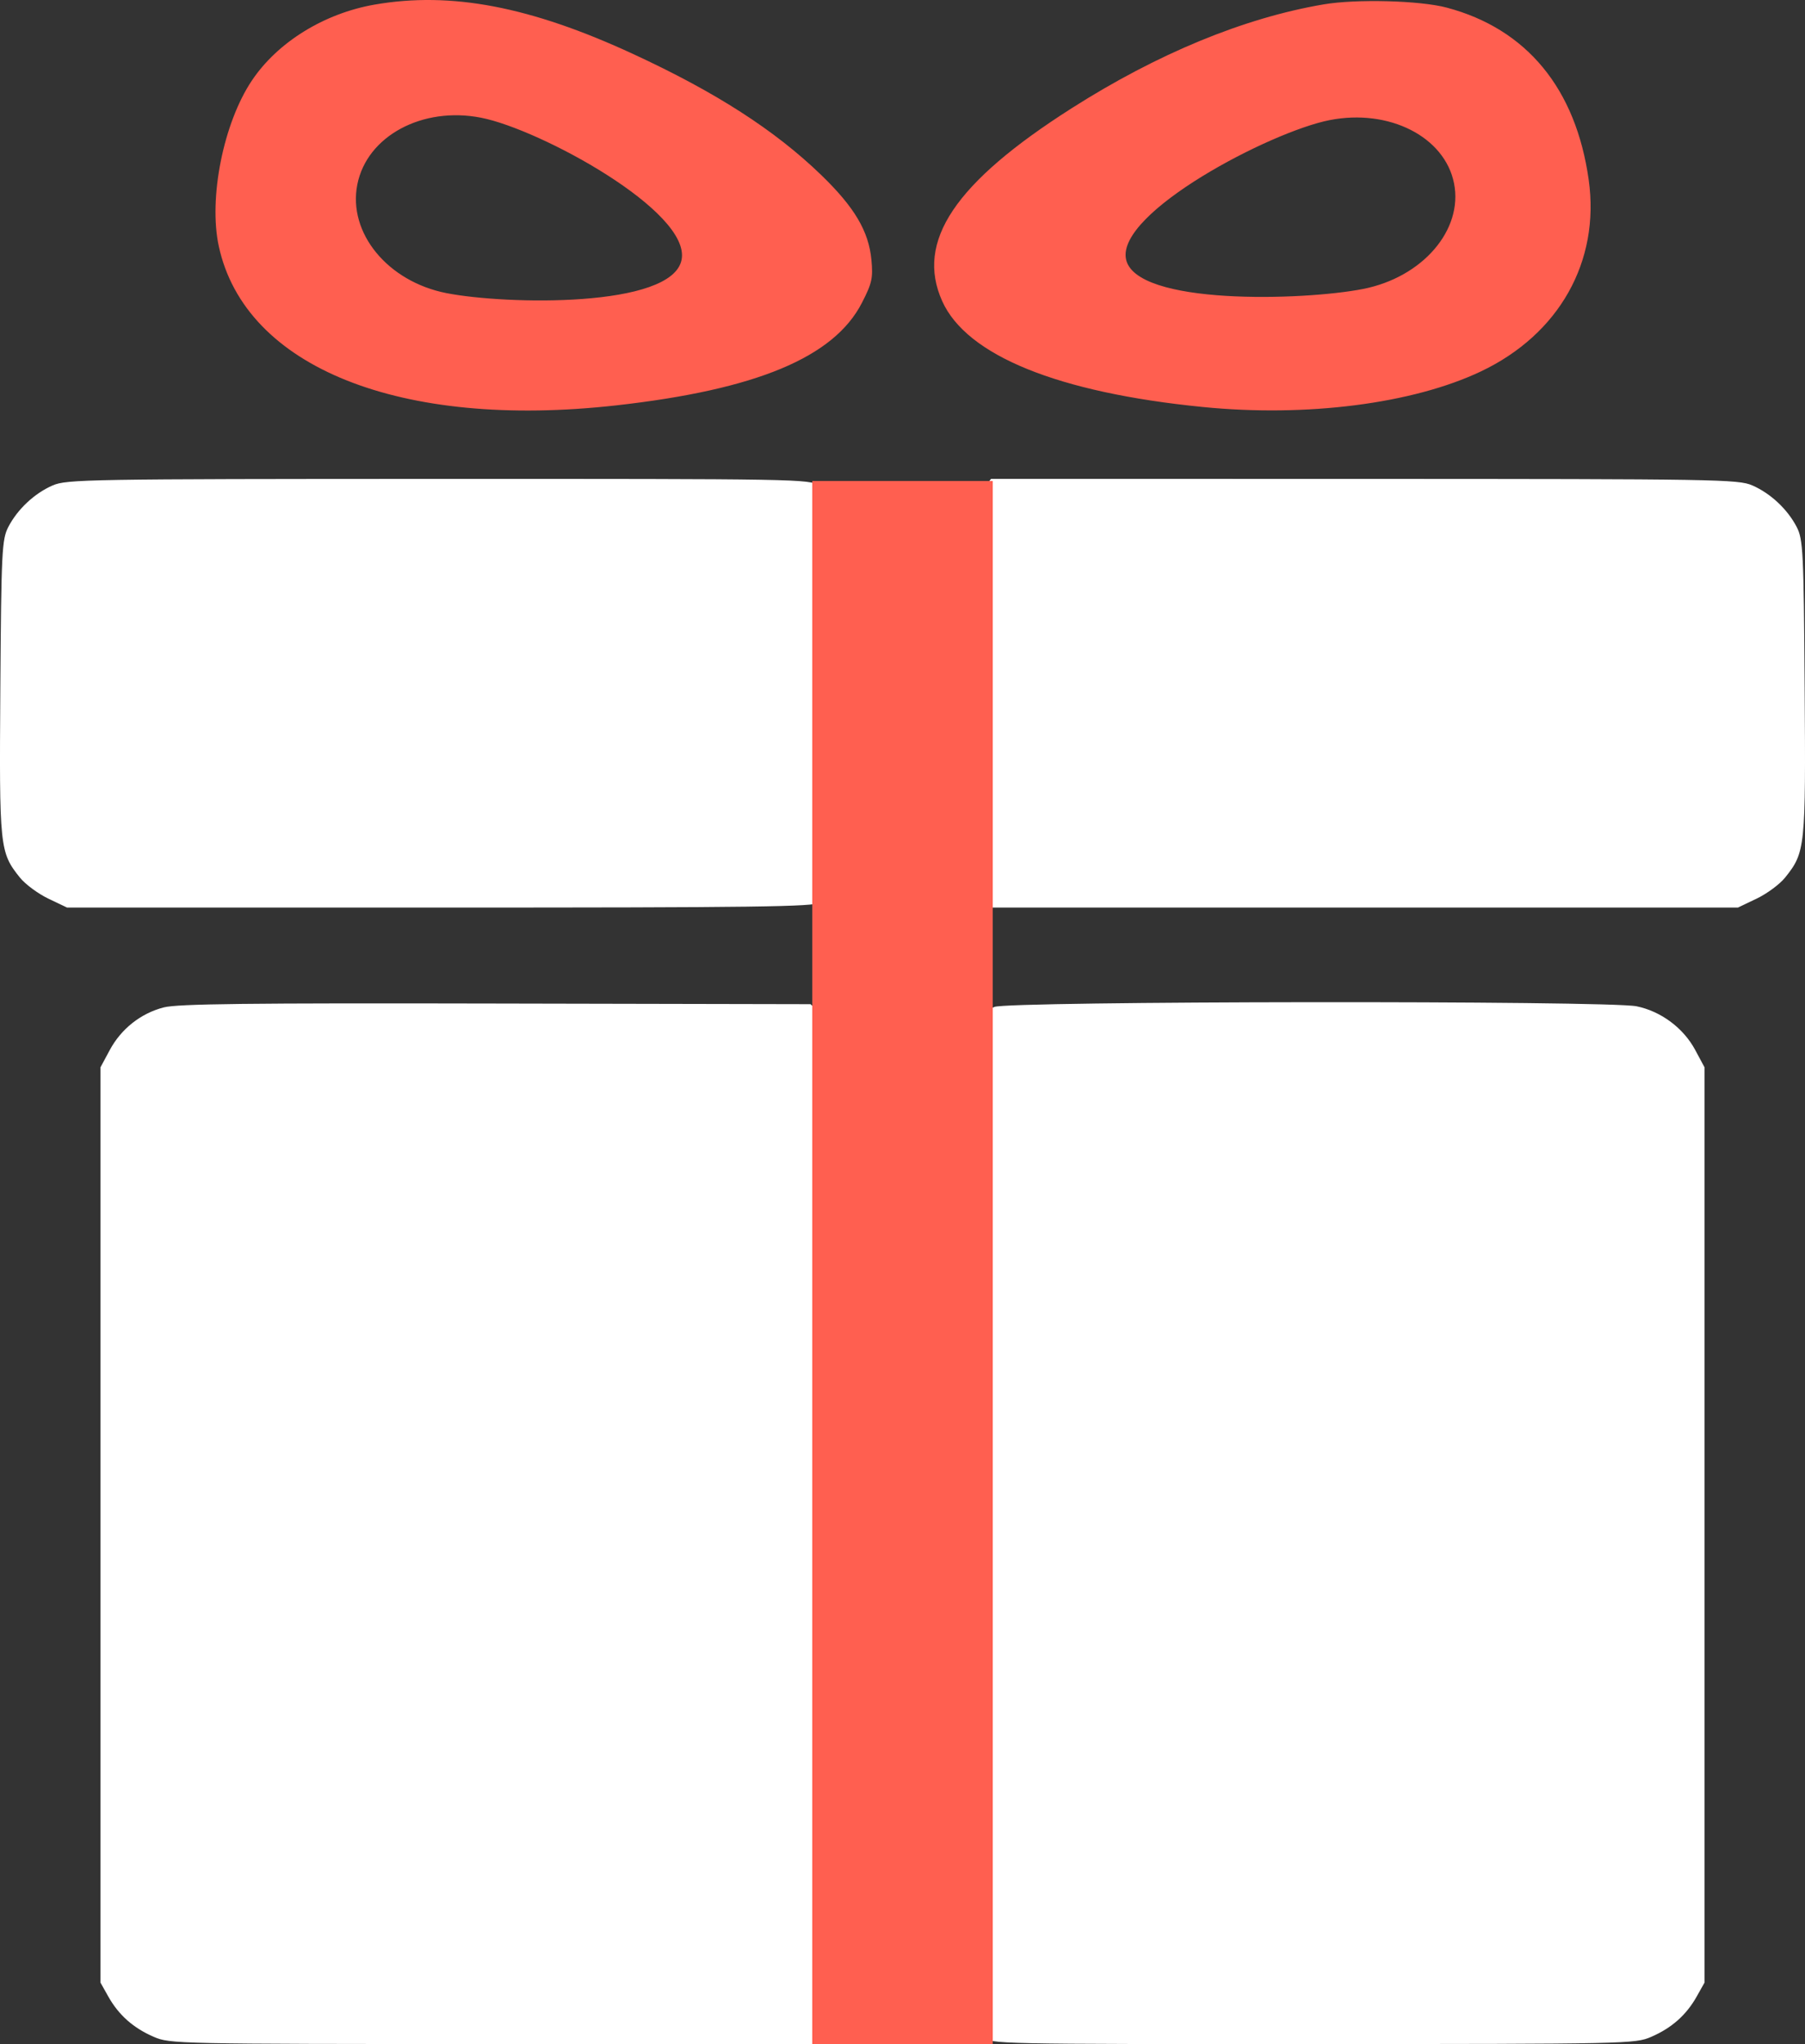
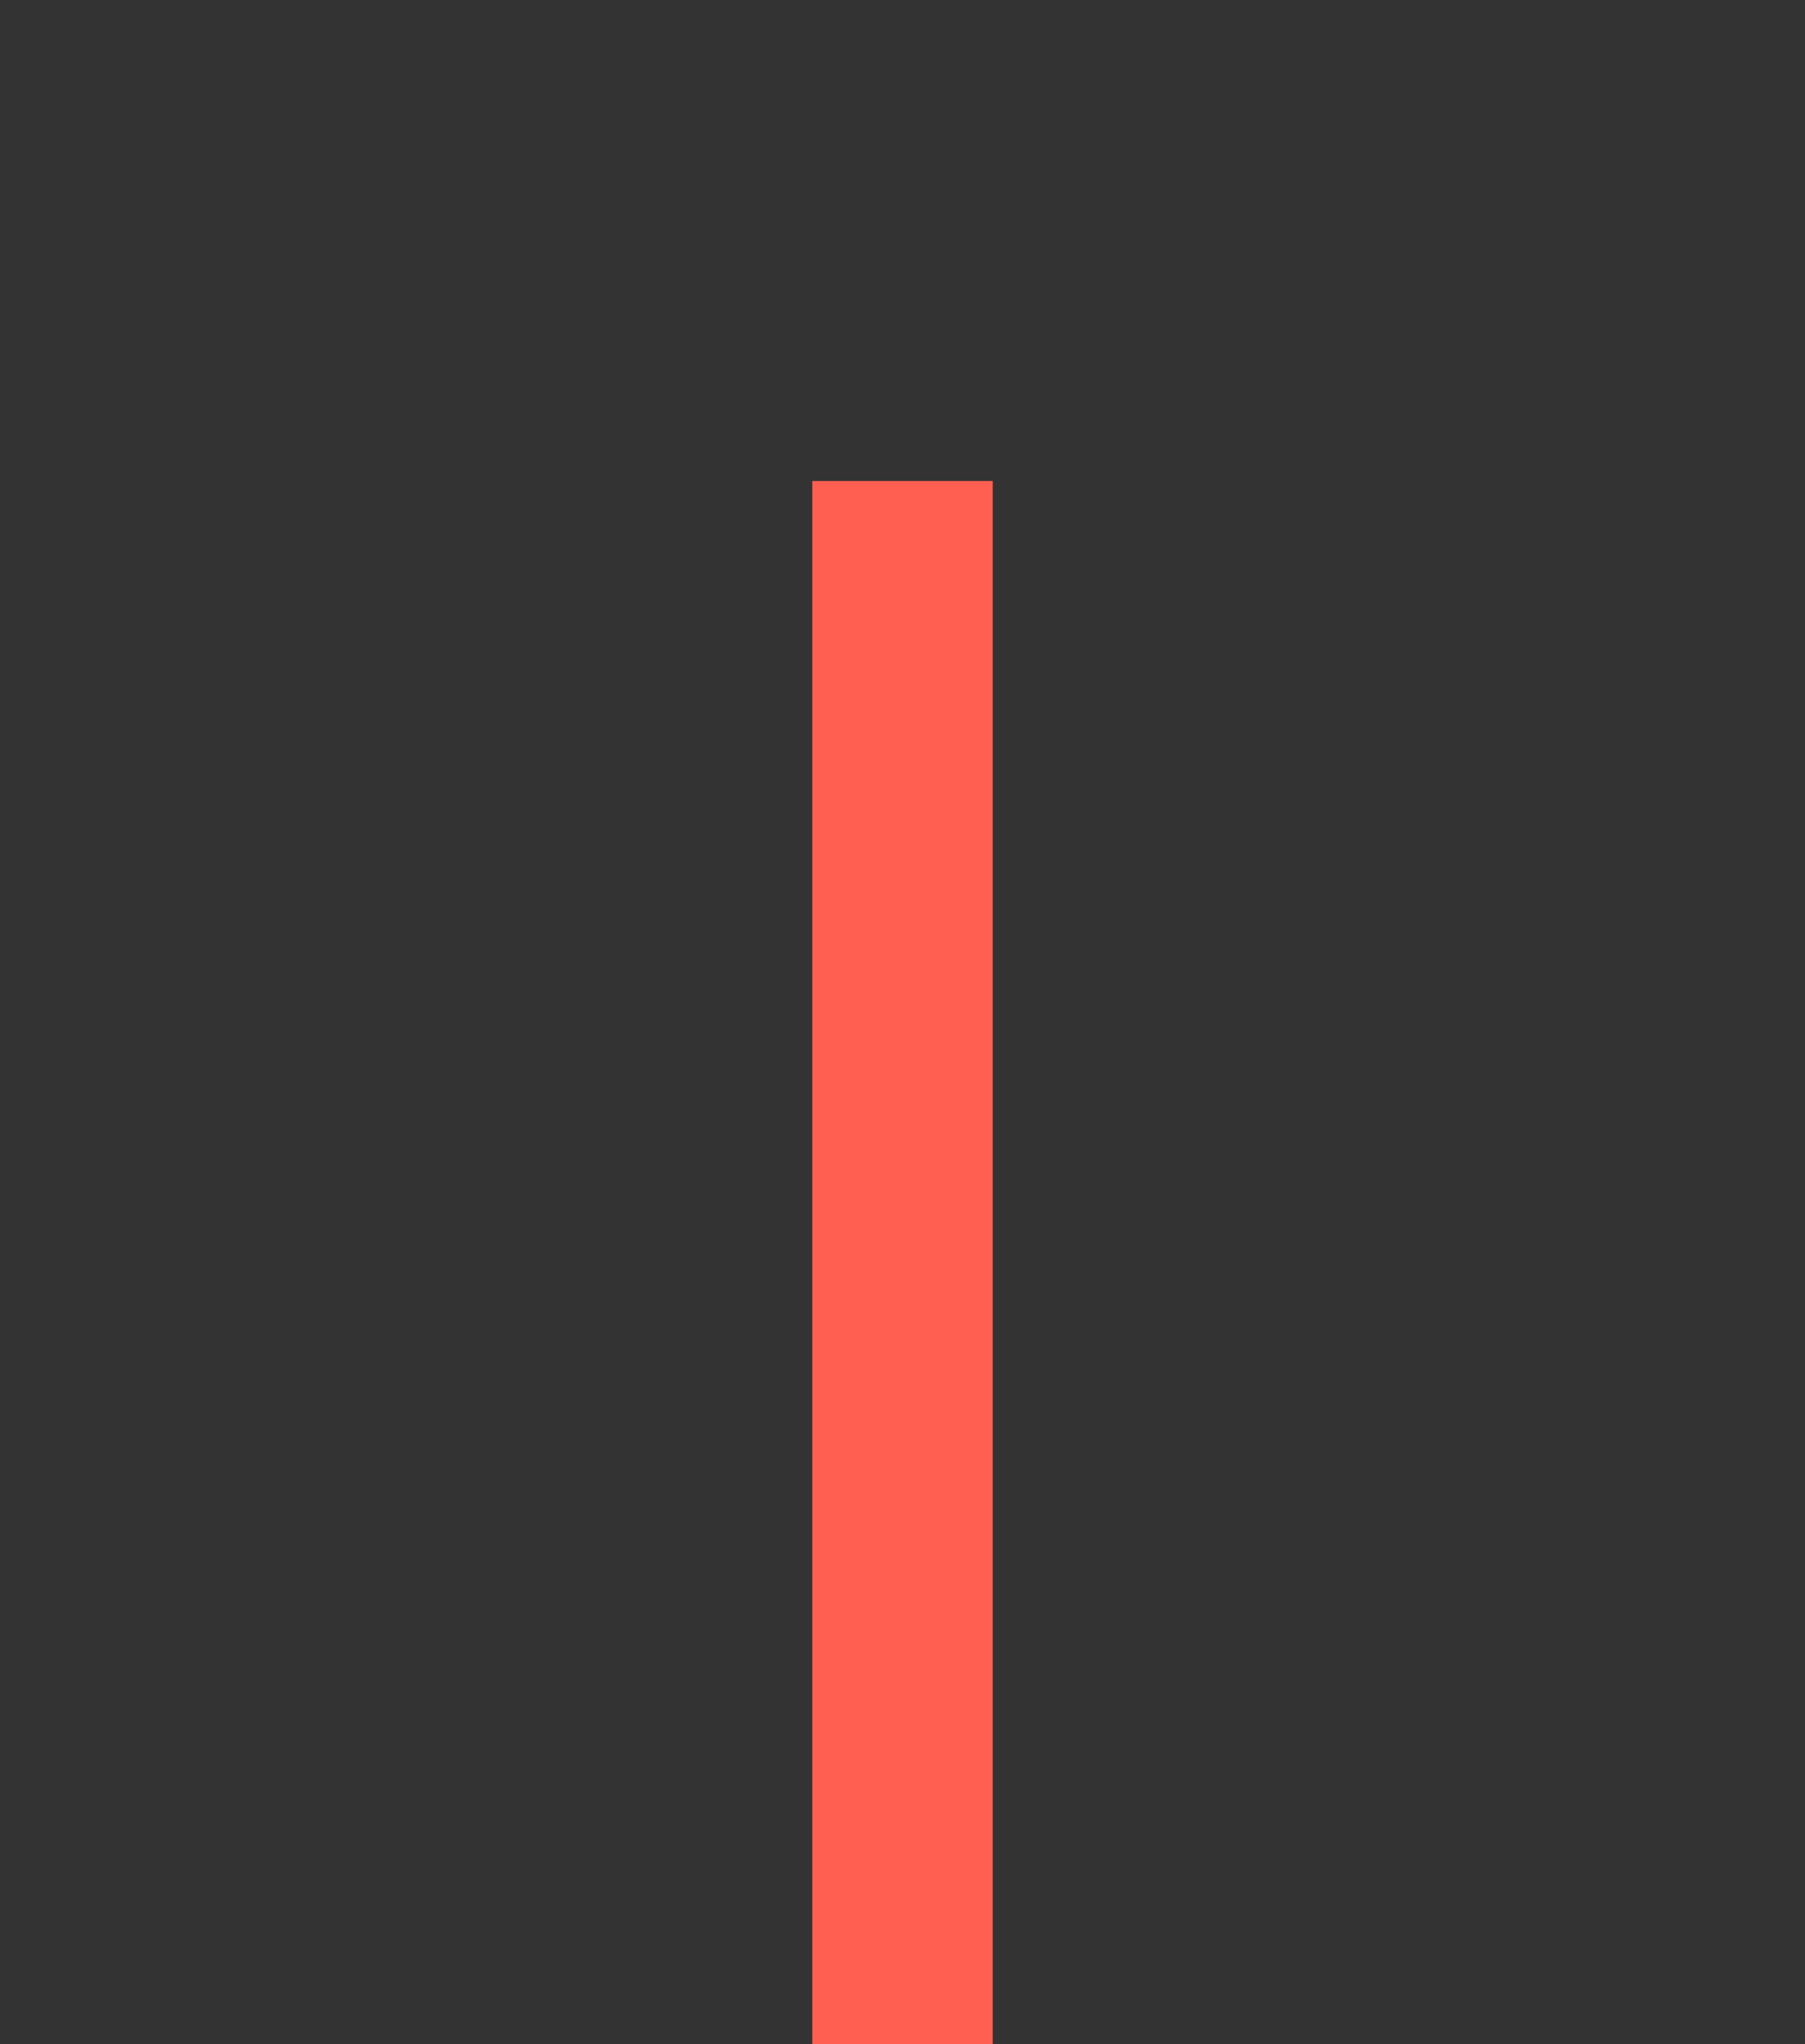
<svg xmlns="http://www.w3.org/2000/svg" width="53" height="60" viewBox="0 0 53 60" fill="none">
  <rect x="0" y="0" width="53" height="60" fill="#333333" stroke="none" />
-   <path fill-rule="evenodd" clip-rule="evenodd" d="M1.547 14.248C1.013 14.48 0.515 14.946 0.245 15.466C0.056 15.831 0.038 16.179 0.01 20.185C-0.023 24.887 -0.01 25.014 0.581 25.755C0.738 25.952 1.115 26.231 1.418 26.376L1.969 26.639H12.921C22.209 26.639 23.904 26.617 24.081 26.492C24.284 26.351 24.291 26.167 24.291 20.398V14.449L24.036 14.252C23.789 14.061 23.455 14.055 12.881 14.057C2.557 14.059 1.958 14.07 1.547 14.248ZM28.879 14.327C28.659 14.594 28.655 14.688 28.655 20.347C28.655 26.006 28.659 26.099 28.879 26.367L29.102 26.639H40.067H51.031L51.582 26.376C51.885 26.231 52.262 25.952 52.419 25.755C53.01 25.014 53.023 24.887 52.99 20.185C52.962 16.179 52.944 15.831 52.755 15.466C52.485 14.946 51.987 14.48 51.453 14.248C51.042 14.069 50.441 14.059 40.061 14.057L29.102 14.055L28.879 14.327ZM4.806 29.57C4.133 29.744 3.556 30.2 3.221 30.825L2.951 31.327V41.231V58.195L3.183 58.608C3.488 59.148 3.915 59.526 4.513 59.785C4.989 59.992 5.174 59.995 14.507 59.998L24.016 60L24.182 59.758C24.328 59.544 24.344 51.181 24.319 41.201L24.291 29.945L24.045 29.71L23.8 29.475L14.561 29.456C7.281 29.44 5.212 29.464 4.806 29.57ZM29.197 29.556C28.64 29.826 28.659 29.414 28.657 41.363C28.655 52.392 28.658 59.59 28.871 59.794C29.083 59.997 29.229 60 38.544 59.998C47.826 59.995 48.011 59.992 48.487 59.785C49.084 59.526 49.512 59.148 49.817 58.608L50.049 58.195V41.231V31.327L49.774 30.815C49.429 30.174 48.77 29.683 48.055 29.537C47.217 29.364 29.554 29.383 29.197 29.556Z" fill="white" />
  <rect x="23.85" y="14.118" width="5.3" height="45.882" fill="#FF5F50" />
-   <path fill-rule="evenodd" clip-rule="evenodd" d="M7.396 2.364C8.15 1.238 9.517 0.393 11 0.135C13.246 -0.255 15.578 0.191 18.595 1.587C21.022 2.709 22.75 3.821 24.108 5.132C25.088 6.078 25.507 6.784 25.587 7.623C25.638 8.163 25.605 8.312 25.306 8.893C24.485 10.489 22.208 11.438 18.092 11.899C11.757 12.608 7.198 10.784 6.425 7.231C6.118 5.824 6.56 3.609 7.396 2.364ZM31.466 3.178C33.99 1.572 36.527 0.526 38.863 0.129C39.828 -0.035 41.694 0.014 42.482 0.224C44.829 0.848 46.272 2.599 46.649 5.278C46.986 7.674 45.782 9.812 43.482 10.903C41.48 11.852 38.367 12.25 35.315 11.946C31.065 11.524 28.383 10.435 27.666 8.839C26.878 7.086 28.035 5.361 31.466 3.178ZM20.013 7.626C19.732 9.048 14.837 8.943 13.11 8.604C11.383 8.265 10.21 6.837 10.492 5.416C10.773 3.994 12.402 3.116 14.129 3.456C15.856 3.795 20.295 6.205 20.013 7.626ZM40.023 8.482C38.276 8.825 33.333 8.971 33.062 7.603C32.791 6.234 37.294 3.869 39.041 3.526C40.788 3.183 42.424 4.014 42.695 5.383C42.966 6.751 41.769 8.139 40.023 8.482Z" fill="#FF5F50" />
</svg>